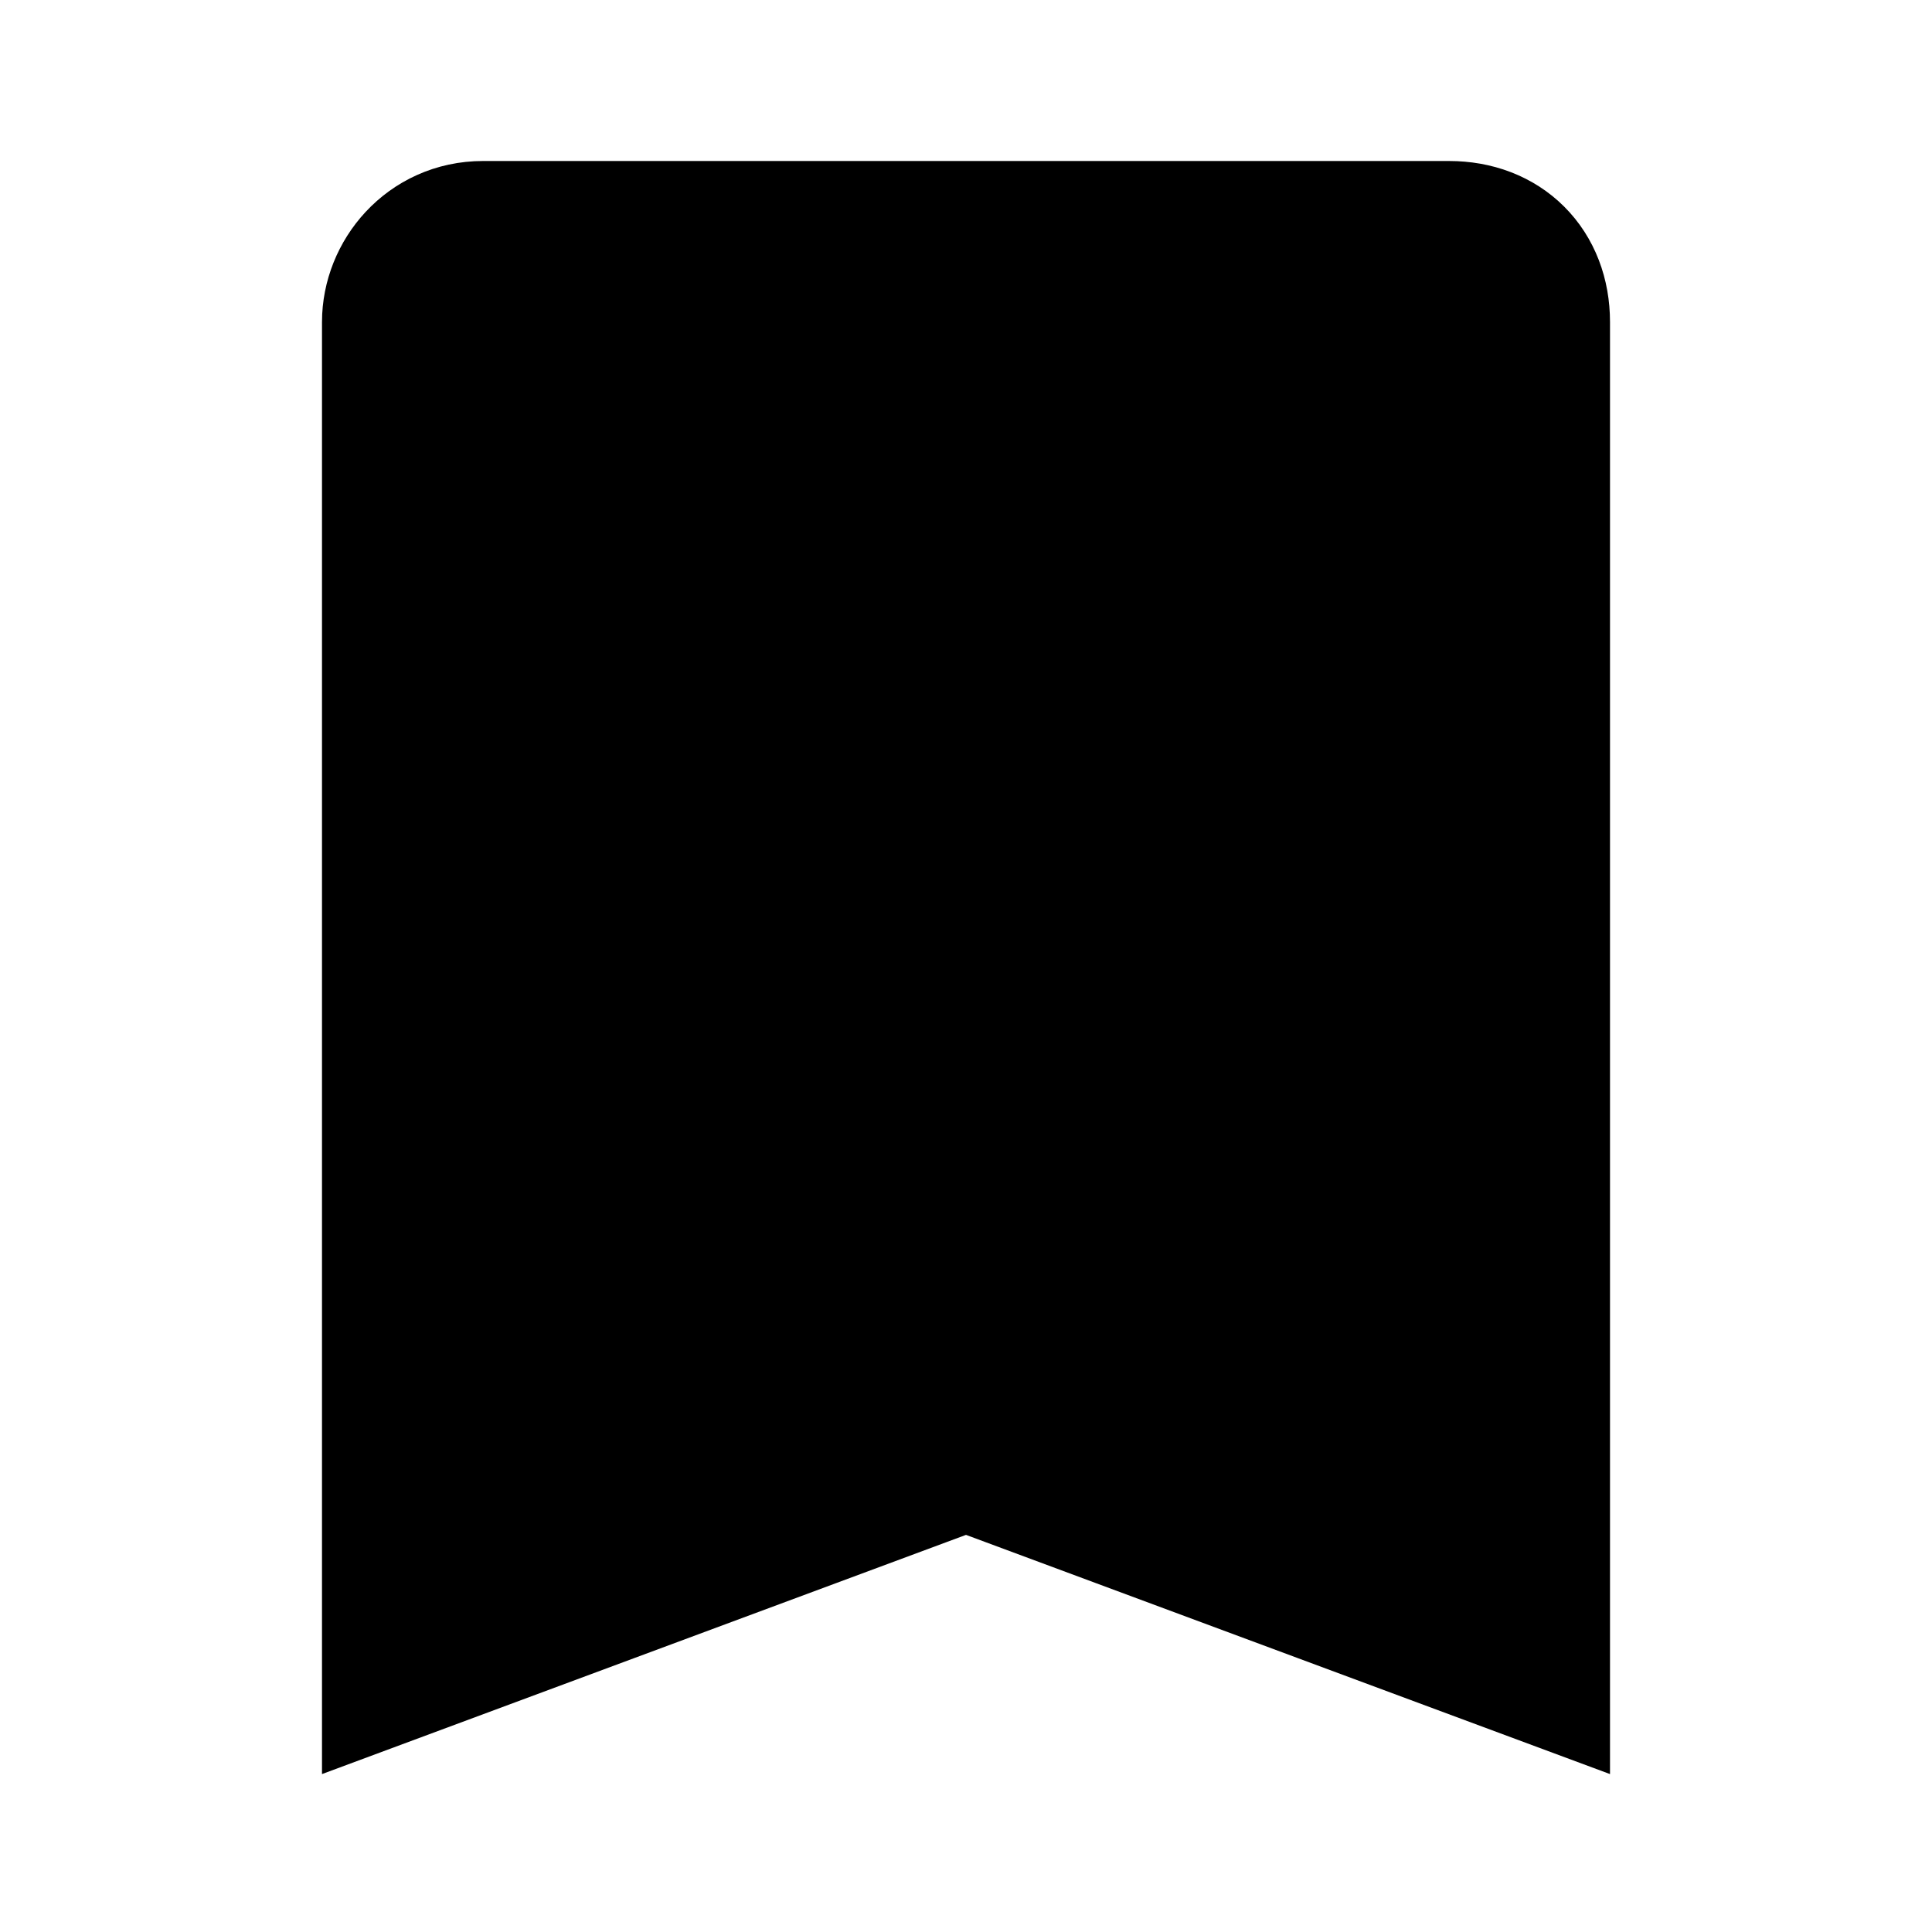
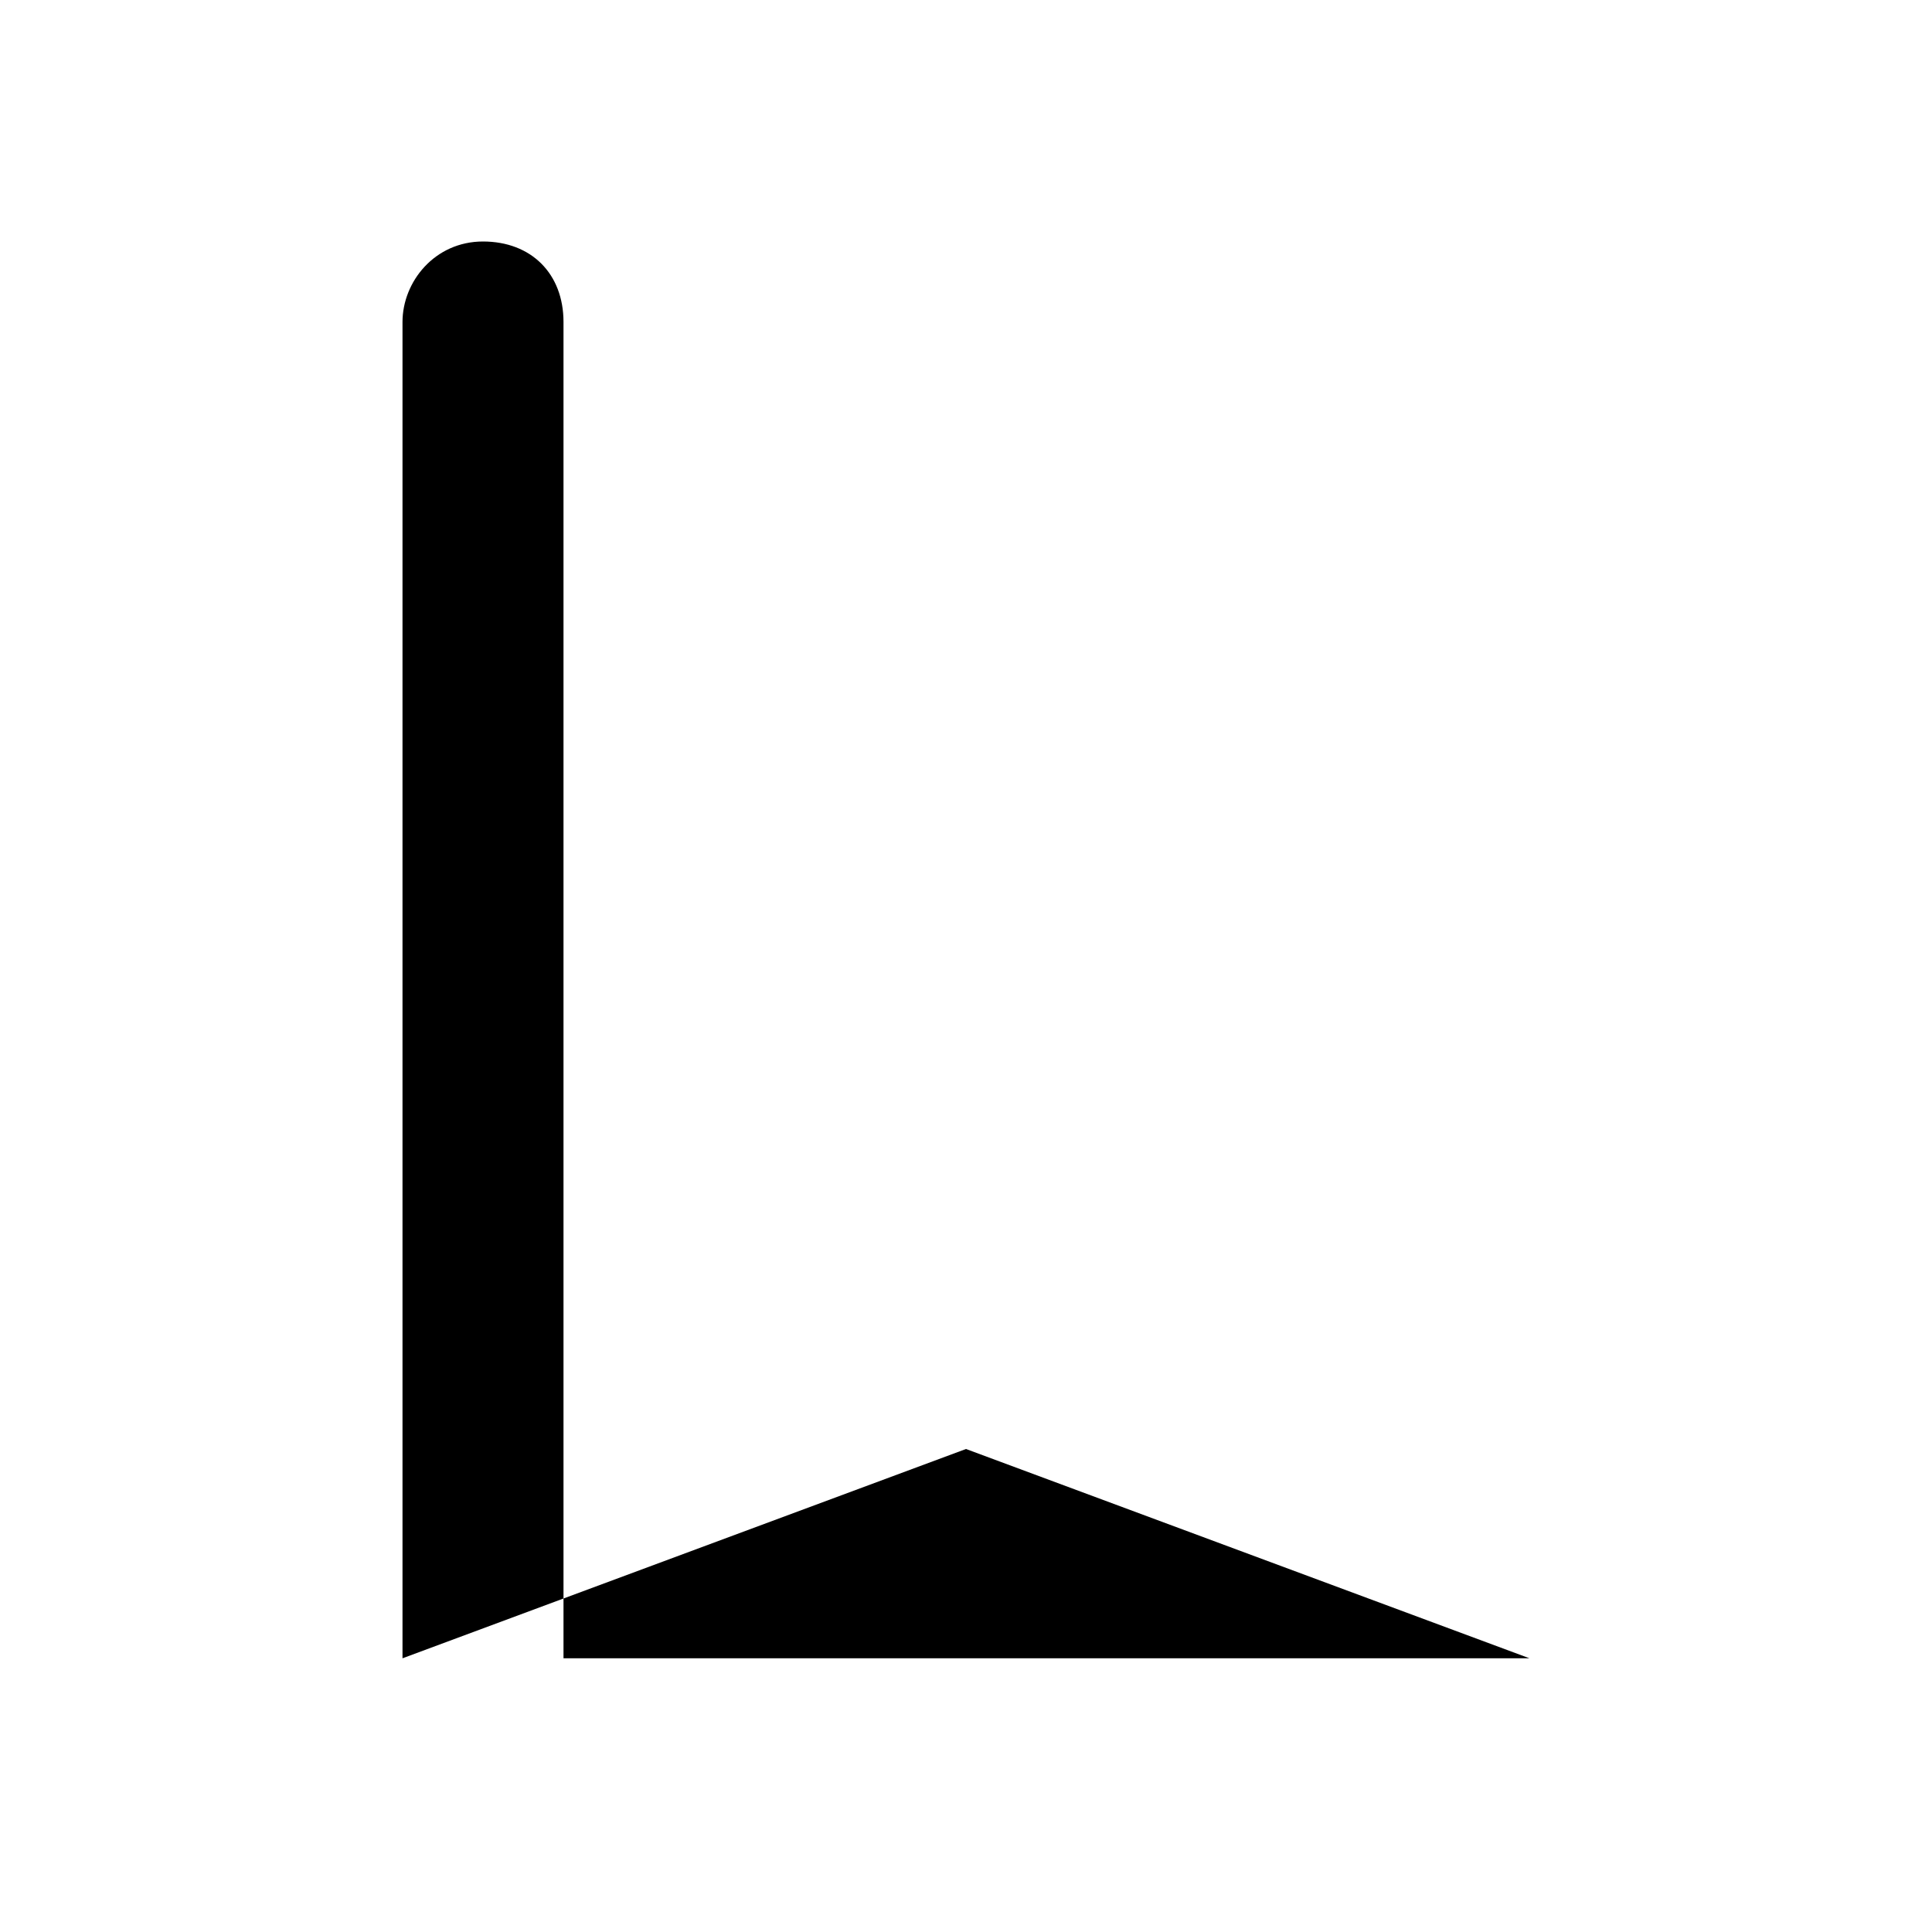
<svg xmlns="http://www.w3.org/2000/svg" version="1.1" id="Layer_1" x="0px" y="0px" viewBox="0 0 24 24" style="enable-background:new 0 0 24 24;" xml:space="preserve">
  <style type="text/css">
	.st0{fill:none;stroke:#000000;stroke-width:2;stroke-miterlimit:10;}
	.st1{enable-background:new    ;}
</style>
-   <path class="st0" d="M19,20.6L12,18l-7,2.6V4c0-0.5,0.4-1,1-1h12c0.6,0,1,0.4,1,1V20.6z" />
-   <path class="st1" d="M19,20.6L12,18l-7,2.6V4c0-0.5,0.4-1,1-1h12c0.6,0,1,0.4,1,1V20.6z" />
+   <path class="st1" d="M19,20.6L12,18l-7,2.6V4c0-0.5,0.4-1,1-1c0.6,0,1,0.4,1,1V20.6z" />
</svg>